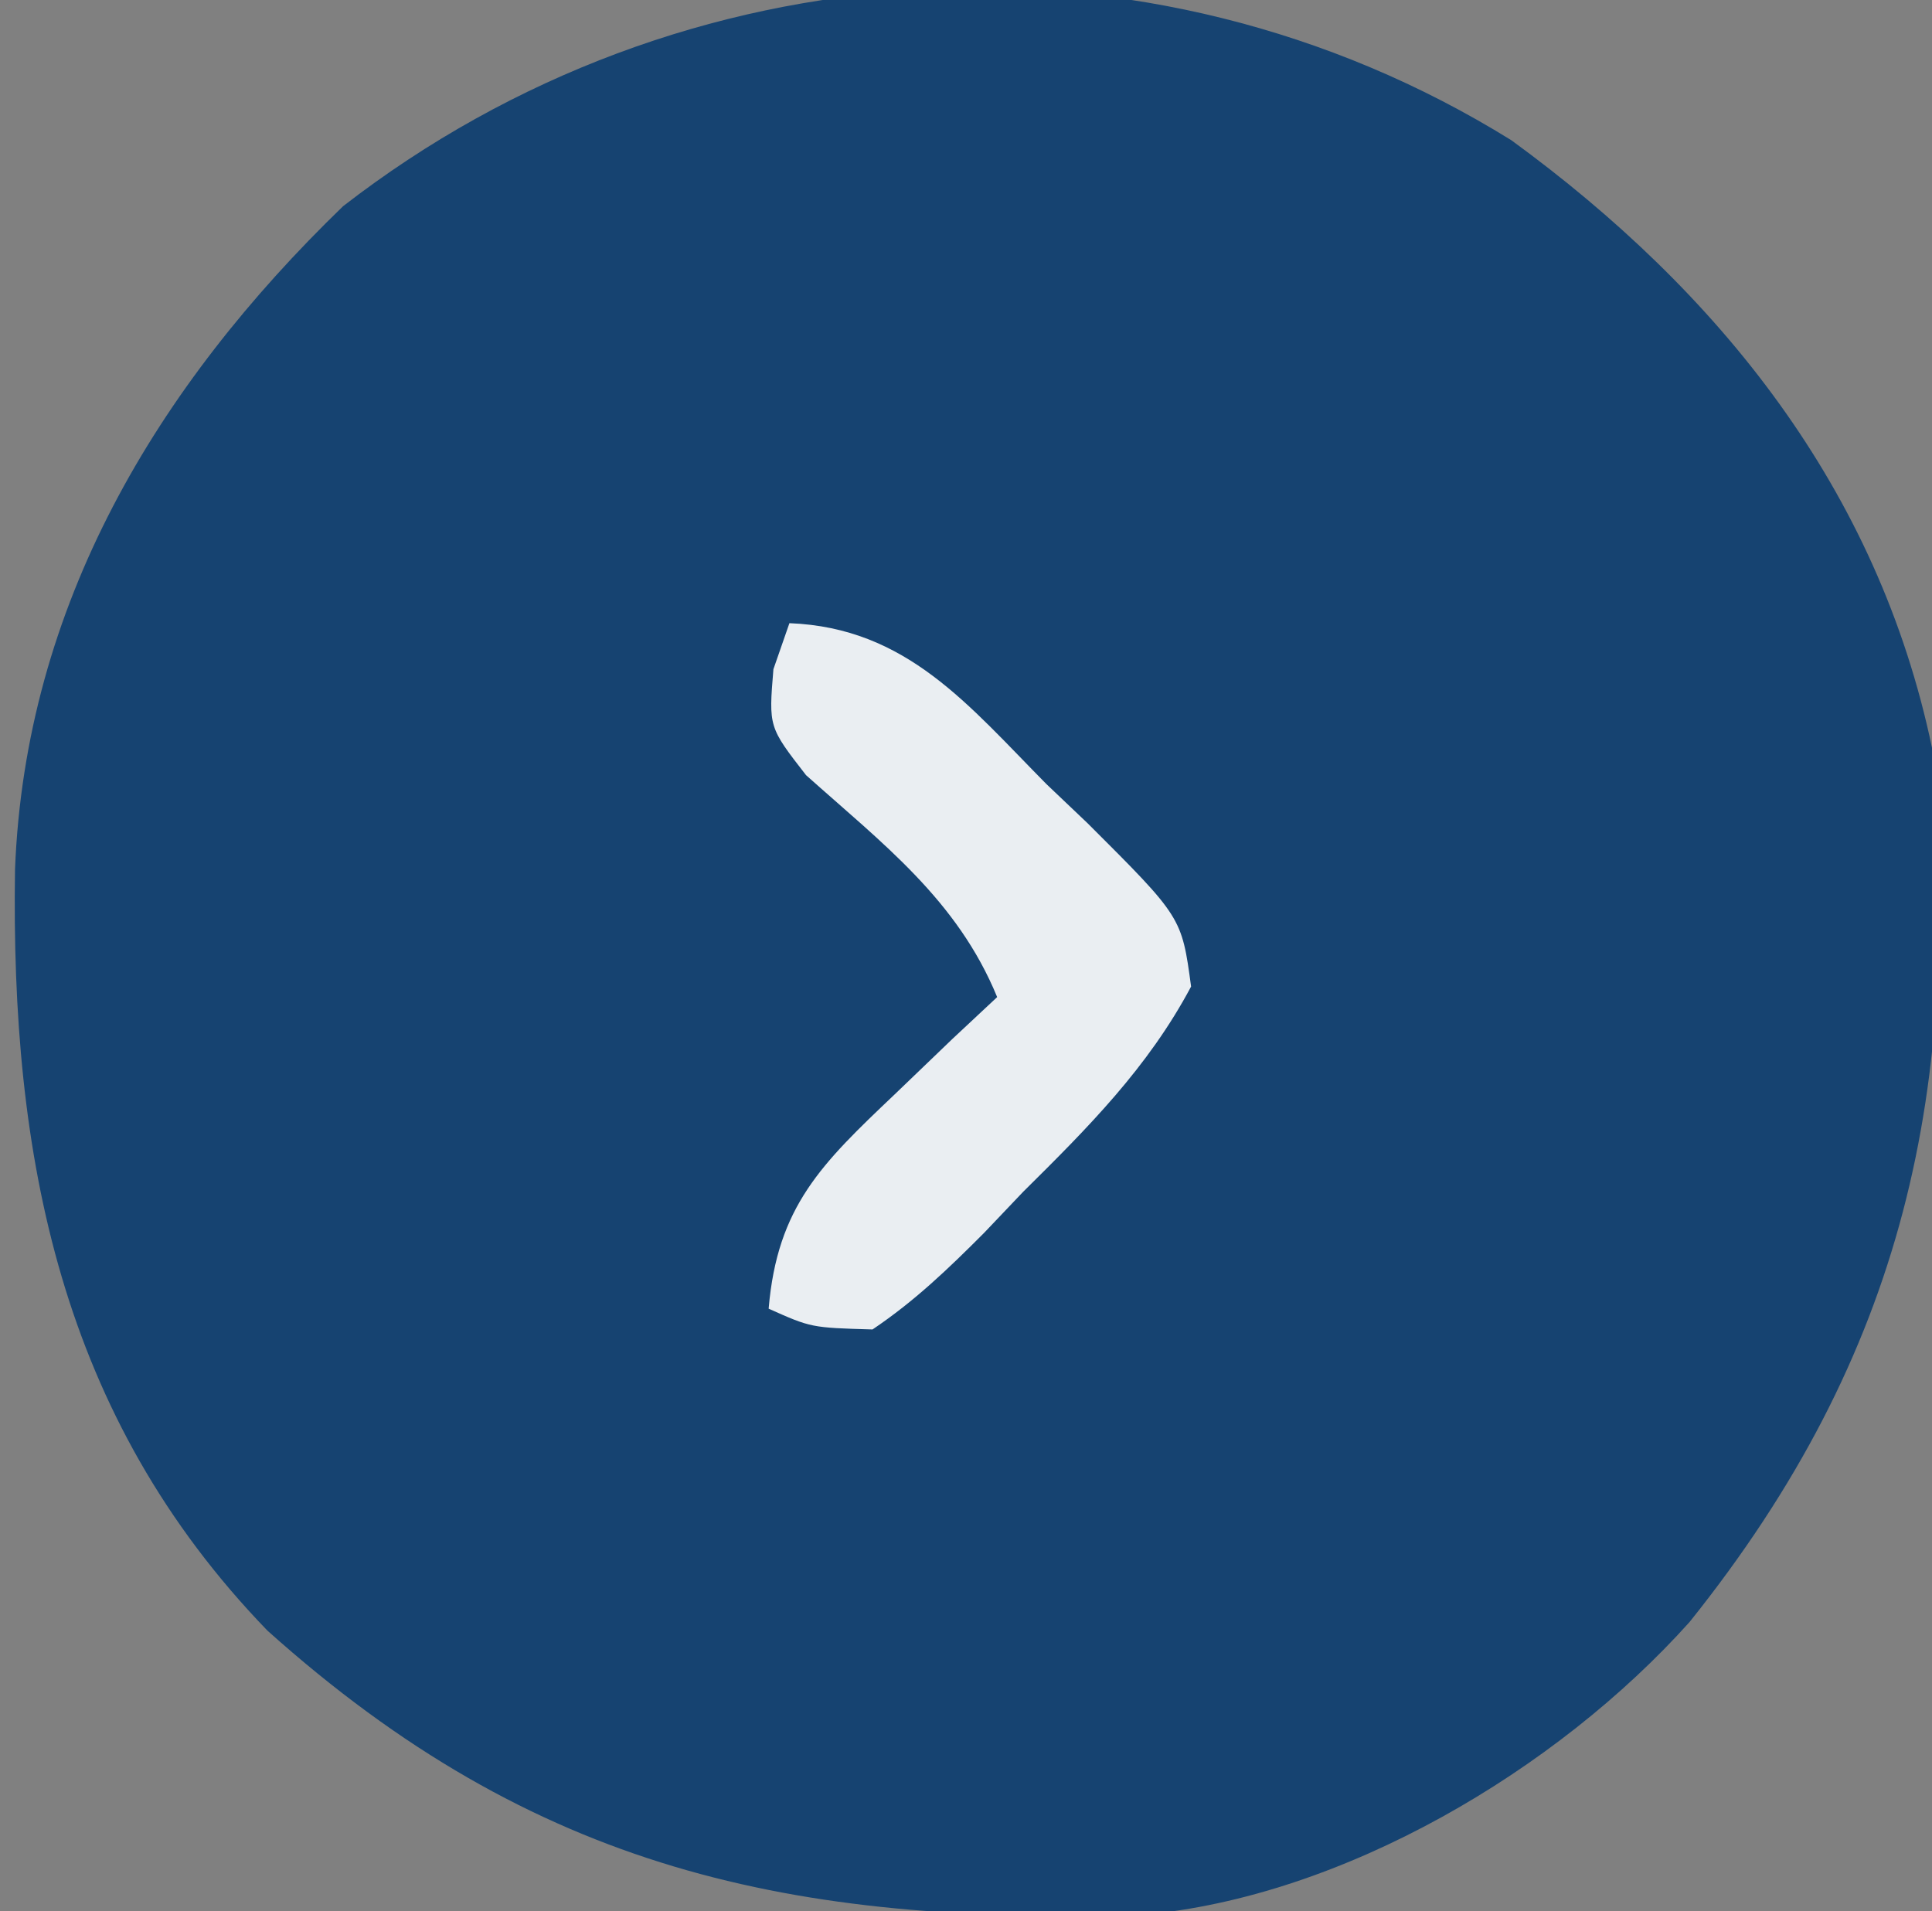
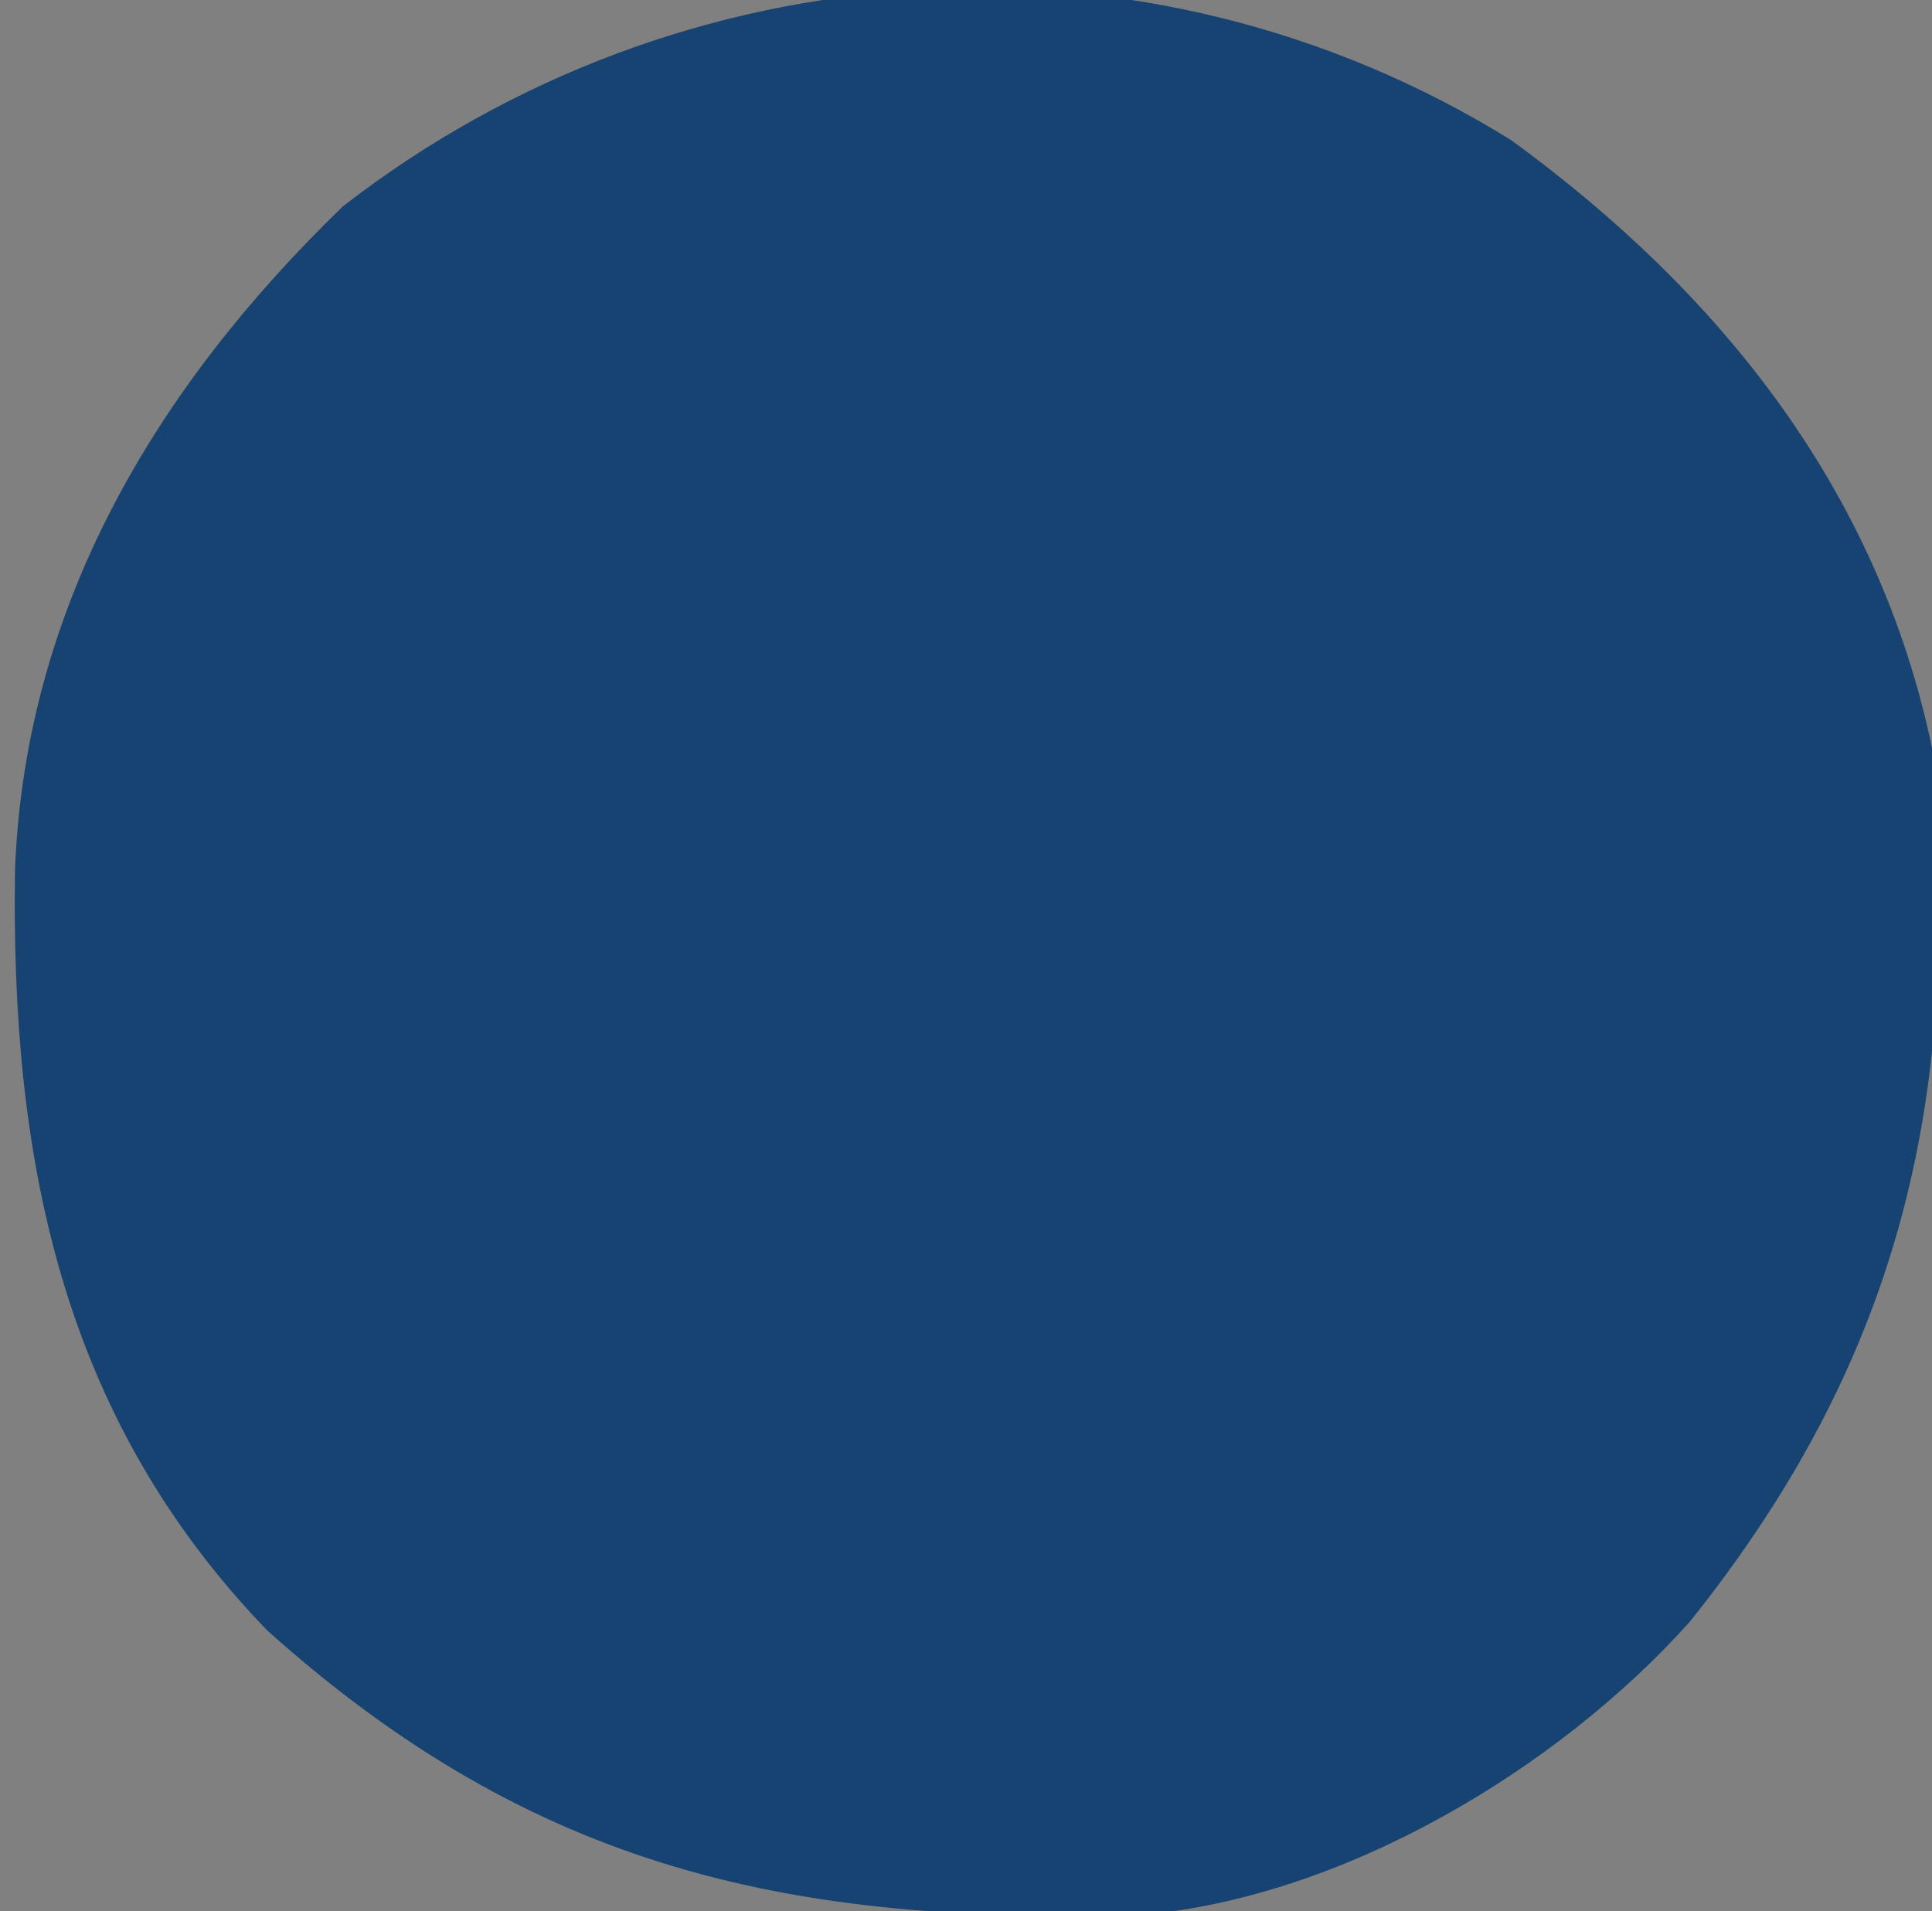
<svg xmlns="http://www.w3.org/2000/svg" data-bbox="0.71 -0.564 92.648 92.796" height="92" width="93" data-type="color">
  <rect width="100%" height="100%" fill="#808080" stroke="none" />
  <g>
    <path fill="#164371" d="M72.75 6.75C82.773 14.06 90.396 23.549 93 36c1.444 16.38-1.288 29.13-11.672 42.086-6.383 7.12-16.677 13.24-26.336 14.091-16.873.488-29.24-2.132-42.117-13.677C2.882 68.167.511 55.643.723 41.852c.494-12.7 6.805-23.235 15.793-31.926C32.793-2.692 55.187-4.144 72.75 6.75Z" data-color="1" />
-     <path fill="#EAEEF2" d="M38 30c5.654.217 8.63 3.967 12.375 7.75l1.98 1.883c4.53 4.52 4.53 4.52 4.98 7.86-2.078 3.902-4.959 6.788-8.085 9.882l-1.883 1.98C45.643 61.083 44.026 62.637 42 64c-2.953-.086-2.953-.086-5-1 .417-4.928 2.55-6.978 6.063-10.313l2.785-2.675L48 48c-1.918-4.674-5.503-7.379-9.2-10.684C37 35 37 35 37.23 32.215L38 30Z" data-color="2" />
  </g>
</svg>